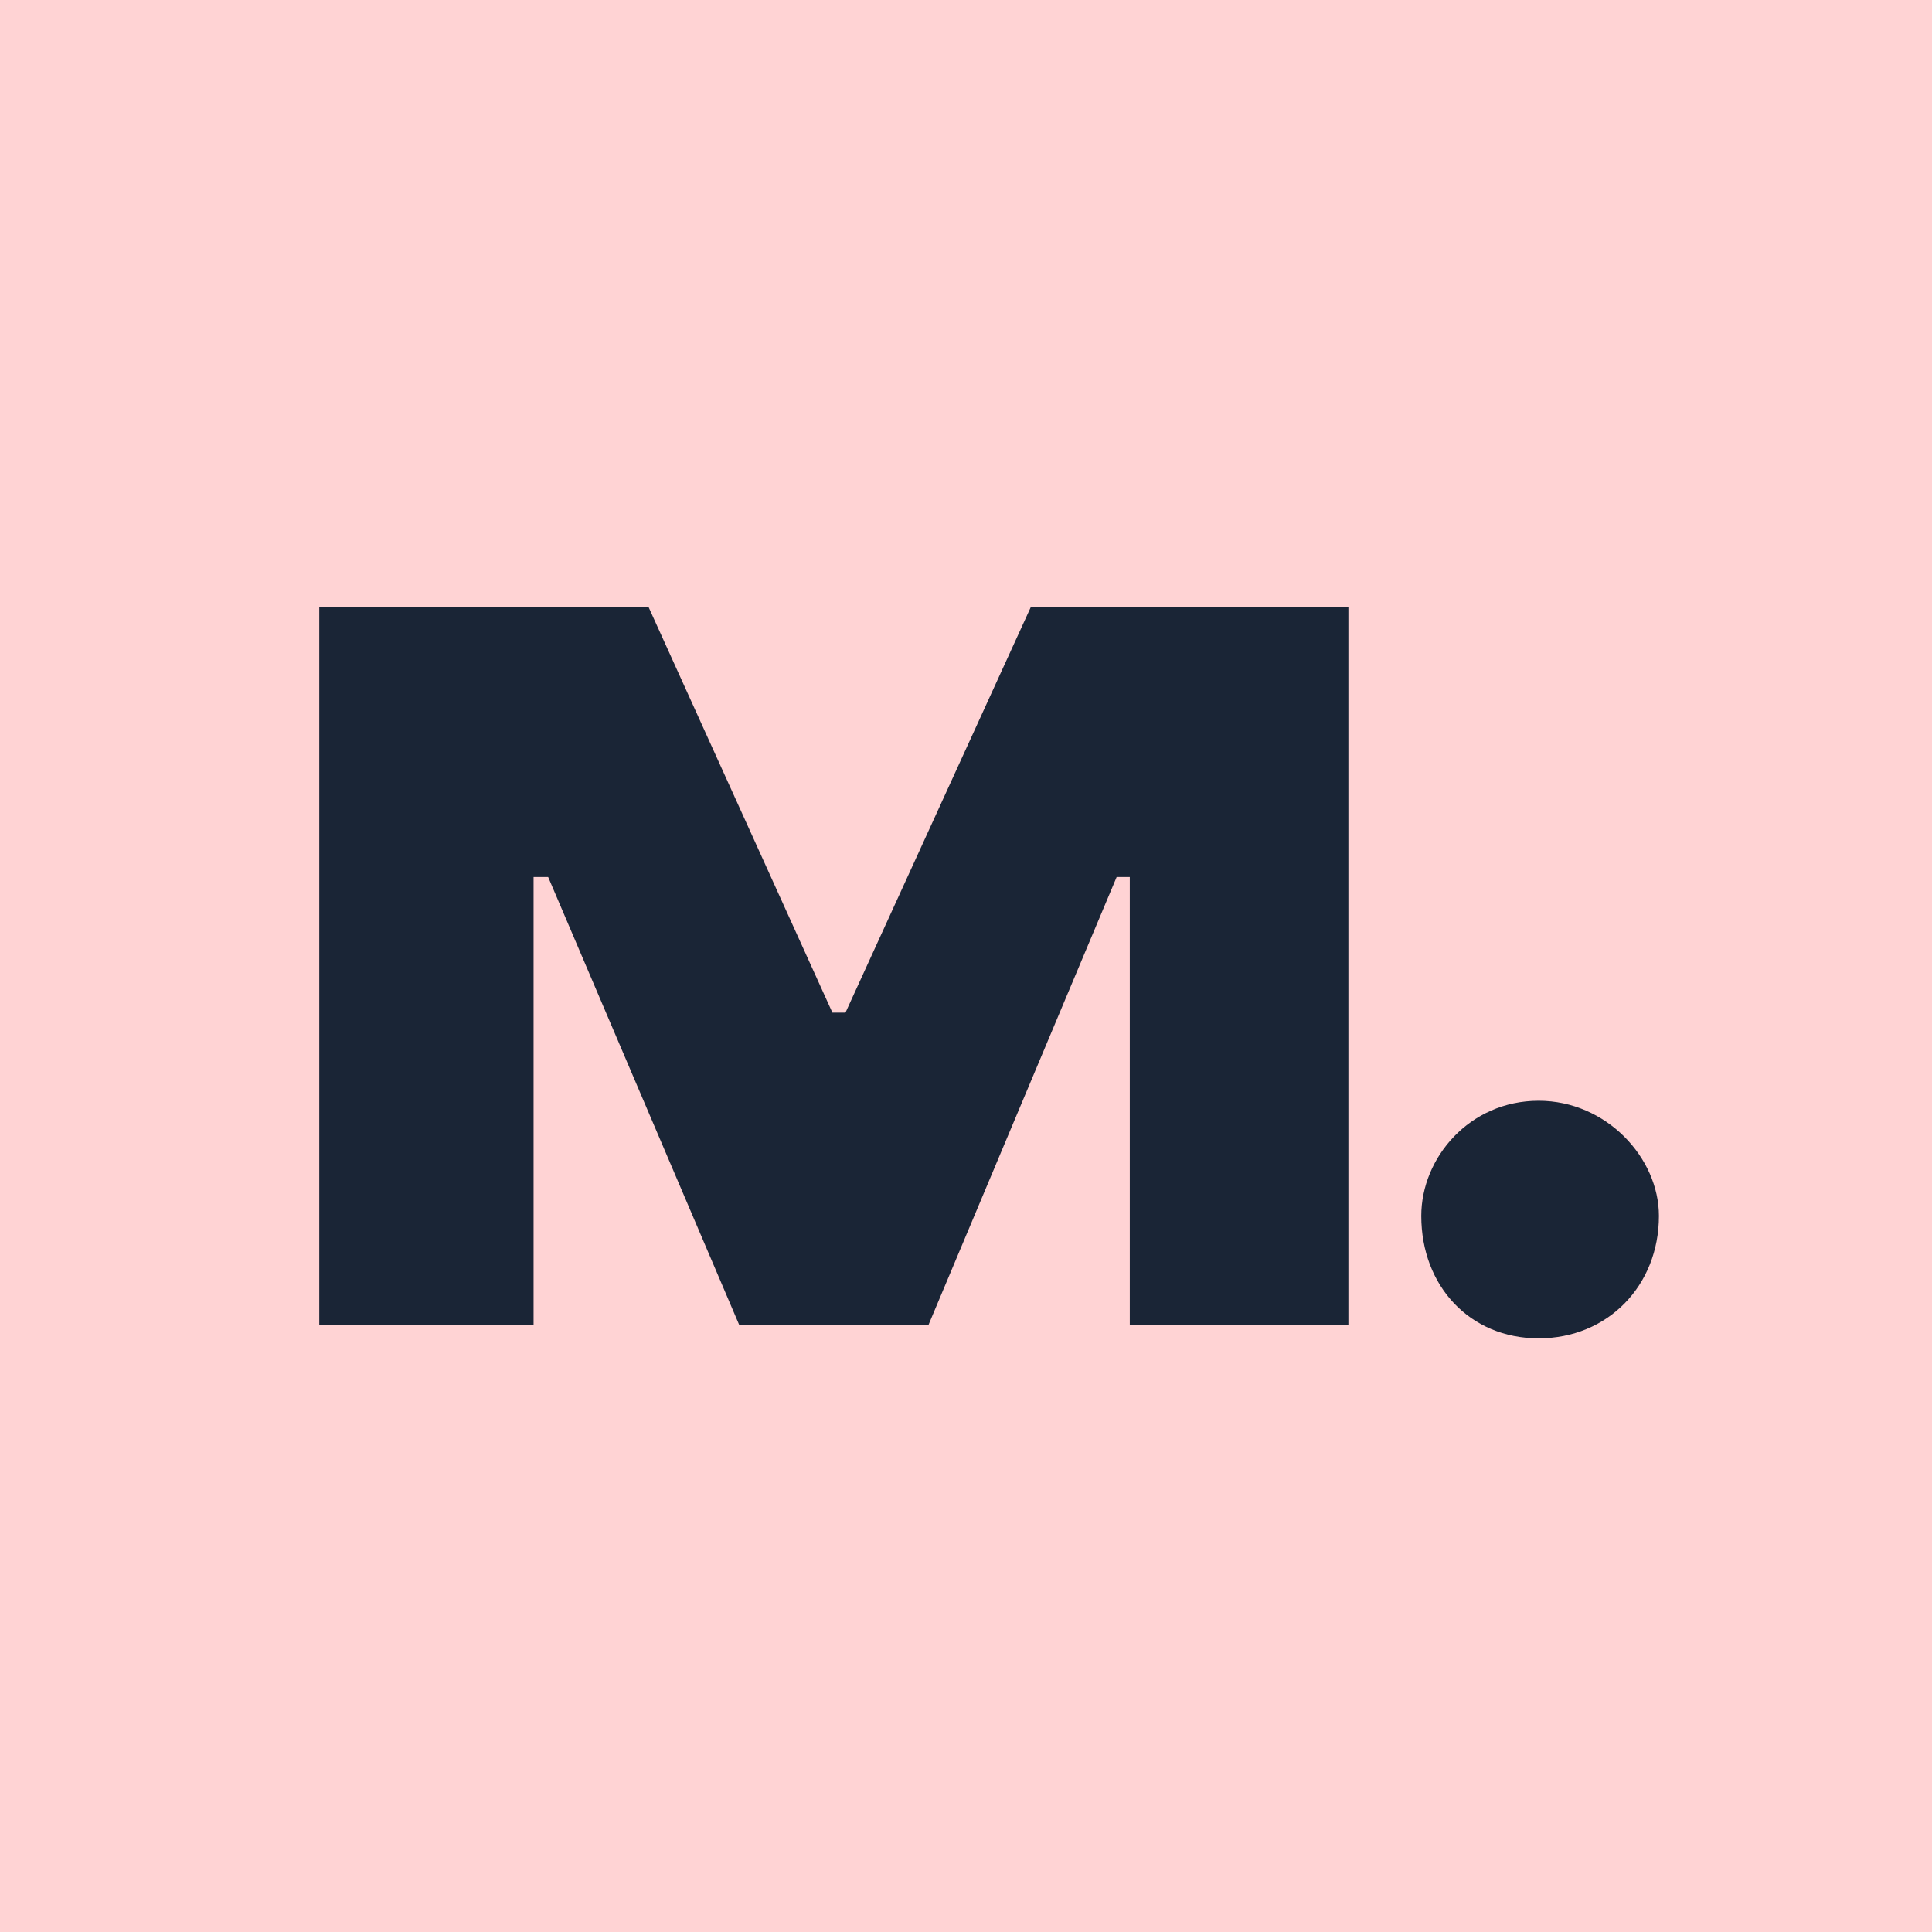
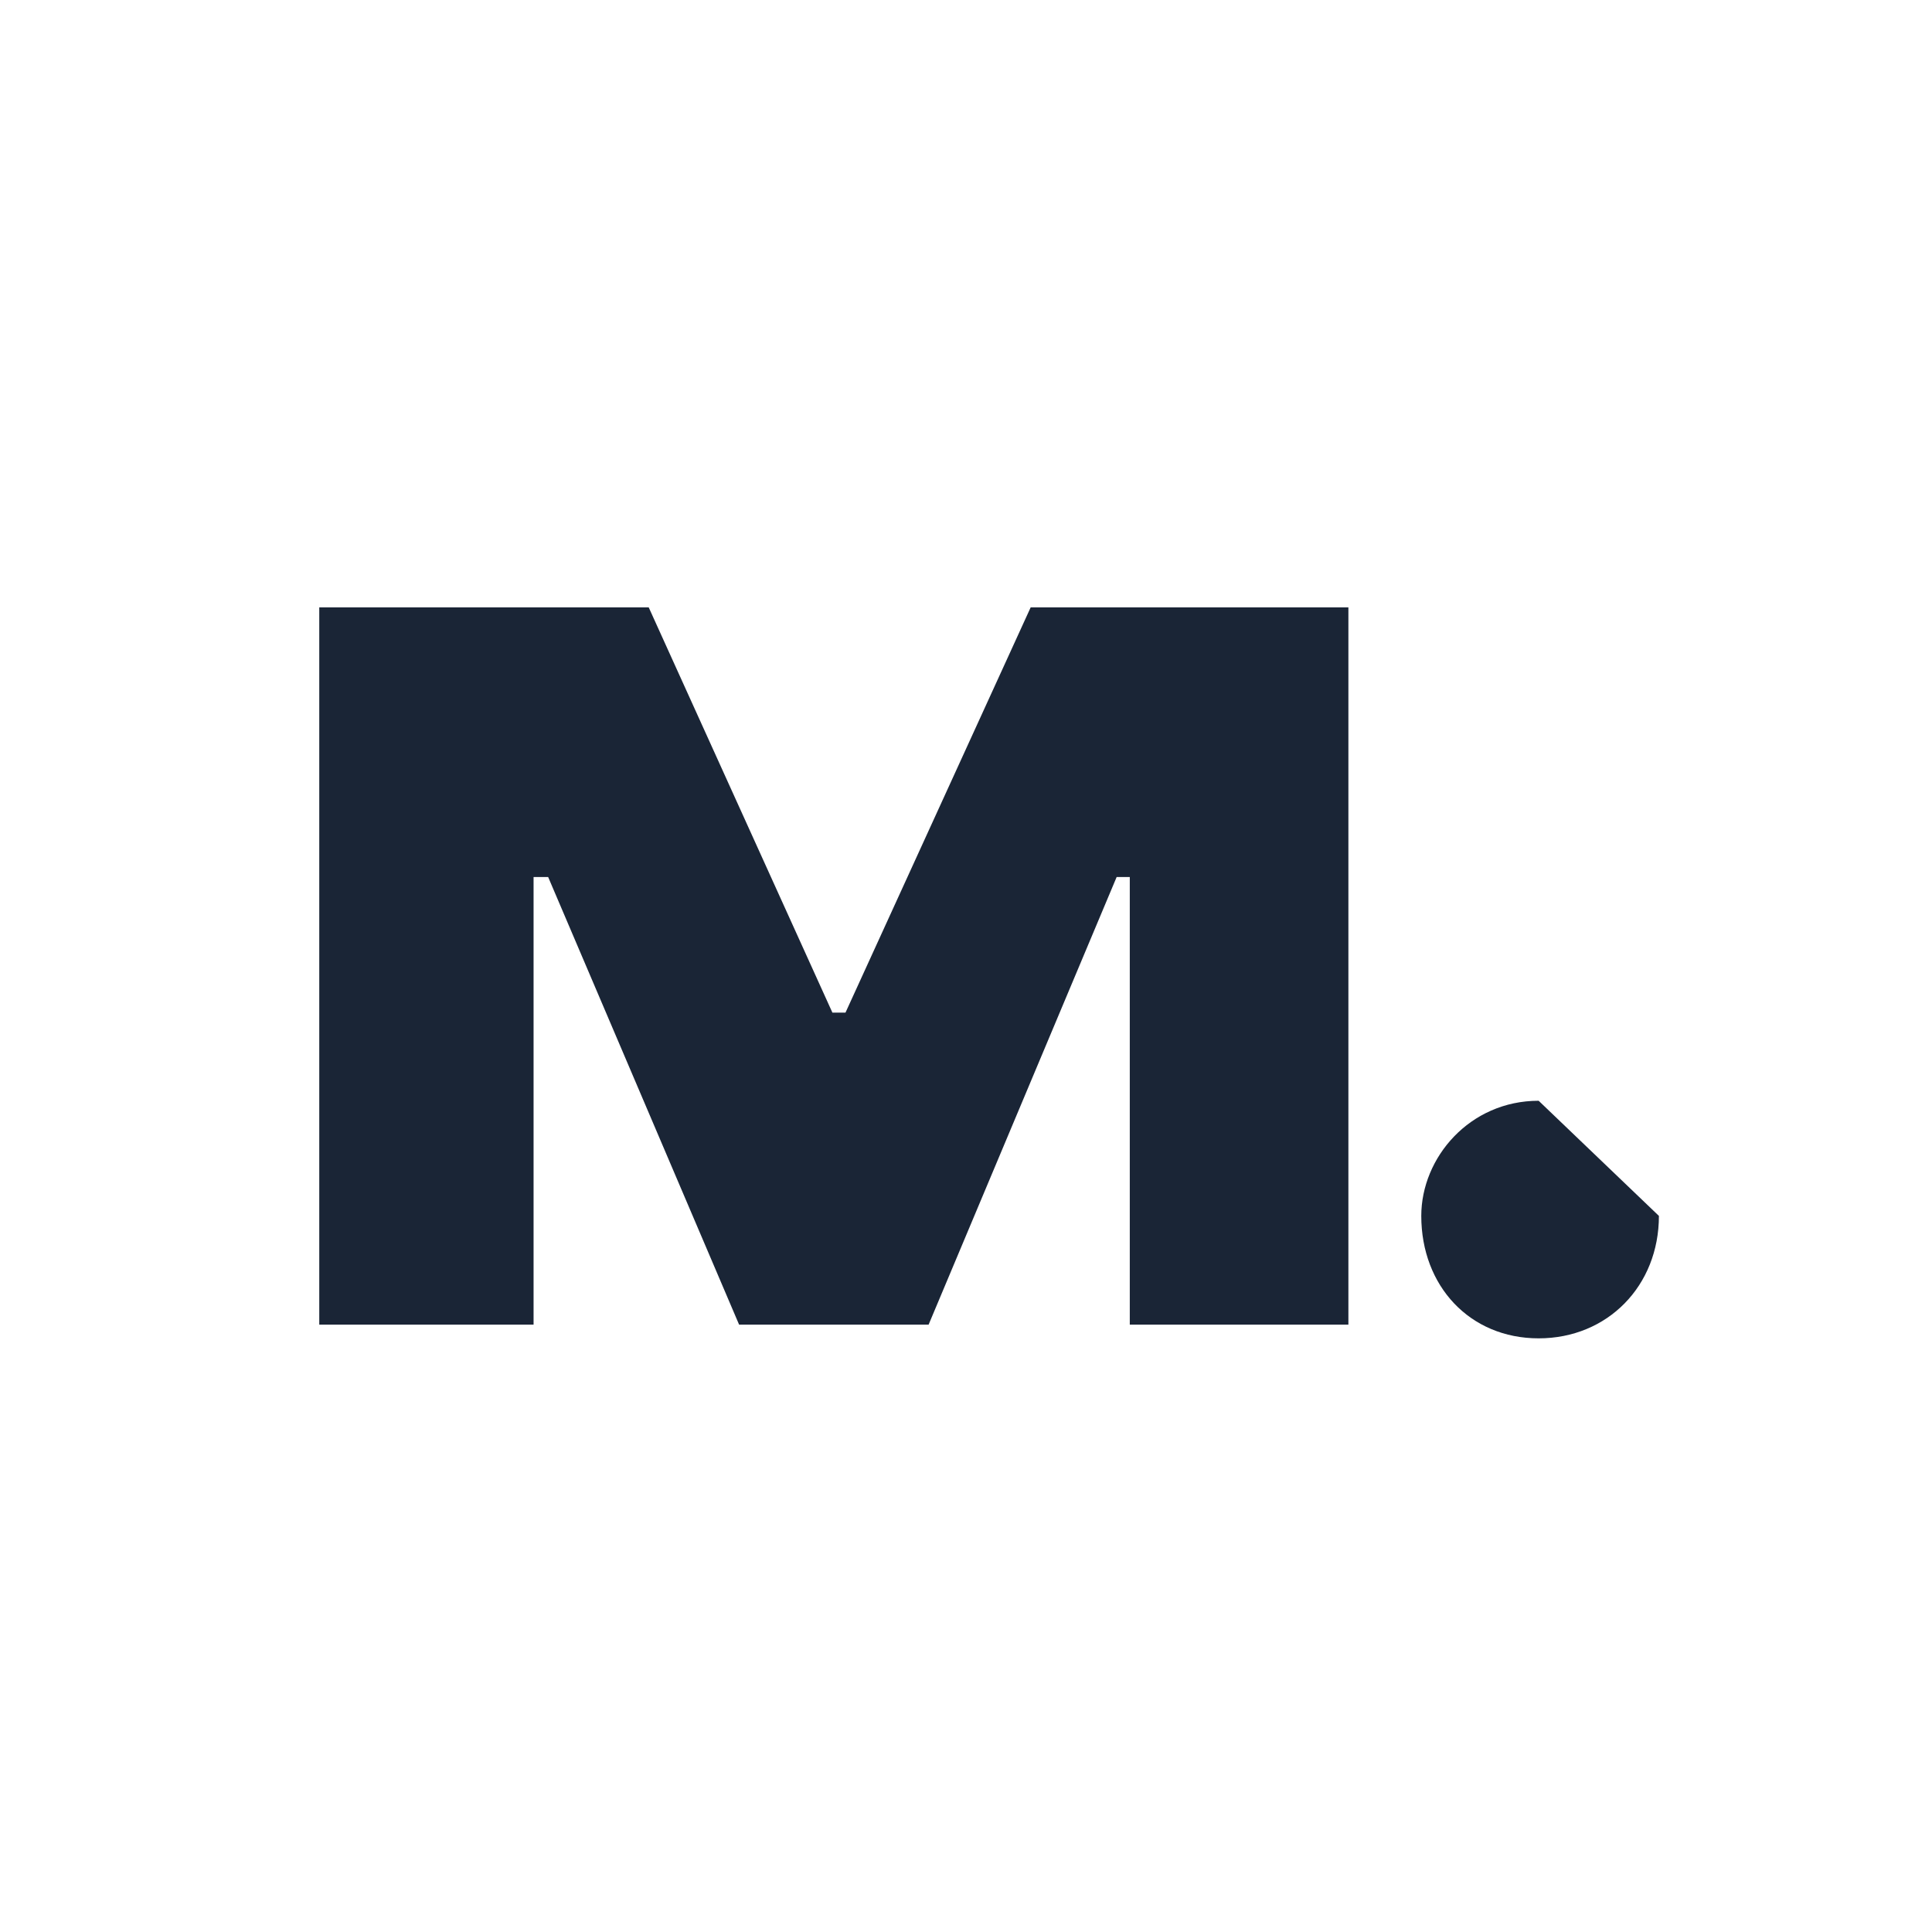
<svg xmlns="http://www.w3.org/2000/svg" width="40" height="40" viewBox="0 0 40 40" fill="none">
  <g clip-path="url(#clip0_2616_1334)">
-     <rect width="40" height="40" fill="#FFD3D4" />
    <path d="M17.505 20.965H17.234L13.431 12.575H6.61V27.425H11.047V18.158H11.349L15.302 27.425H19.226L23.119 18.158H23.391V27.425H27.917V12.575H21.339L17.505 20.965Z" fill="#1A2536" />
-     <path d="M31.856 22.79C30.428 22.79 29.426 23.967 29.426 25.174C29.426 26.622 30.428 27.709 31.856 27.709C33.283 27.709 34.346 26.622 34.346 25.174C34.346 23.967 33.253 22.79 31.856 22.79Z" fill="#1A2536" />
+     <path d="M31.856 22.79C30.428 22.79 29.426 23.967 29.426 25.174C29.426 26.622 30.428 27.709 31.856 27.709C33.283 27.709 34.346 26.622 34.346 25.174Z" fill="#1A2536" />
  </g>
  <defs>
    <clipPath id="clip0_2616_1334">
      <rect width="40" height="40" fill="white" />
    </clipPath>
  </defs>
</svg>